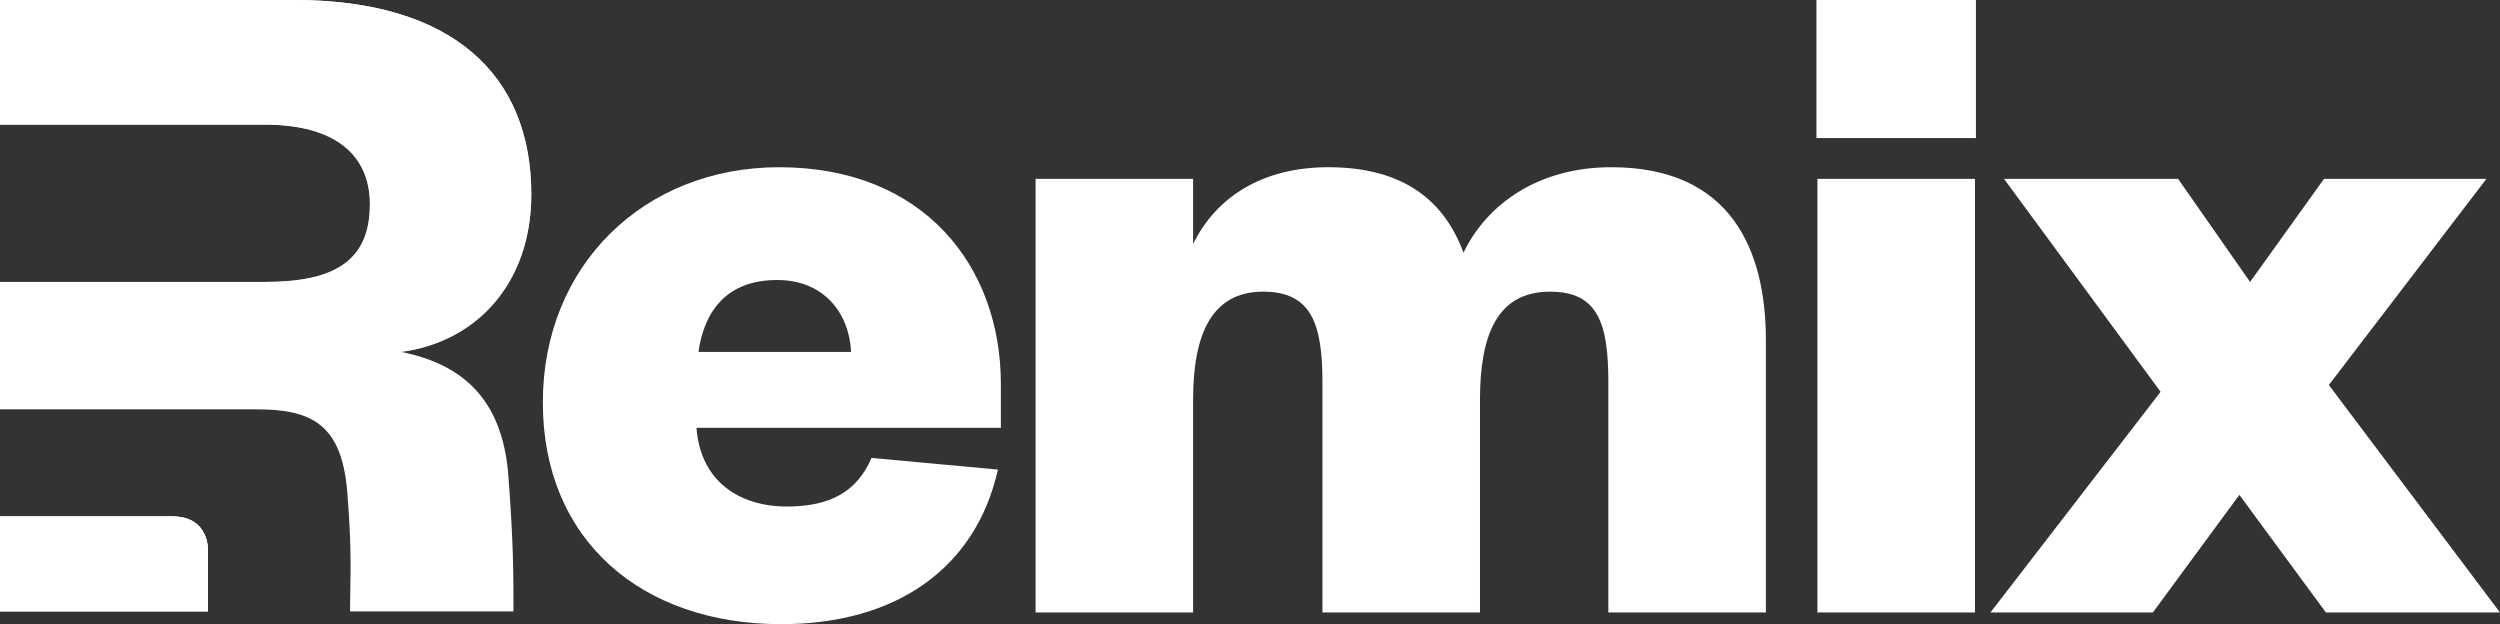
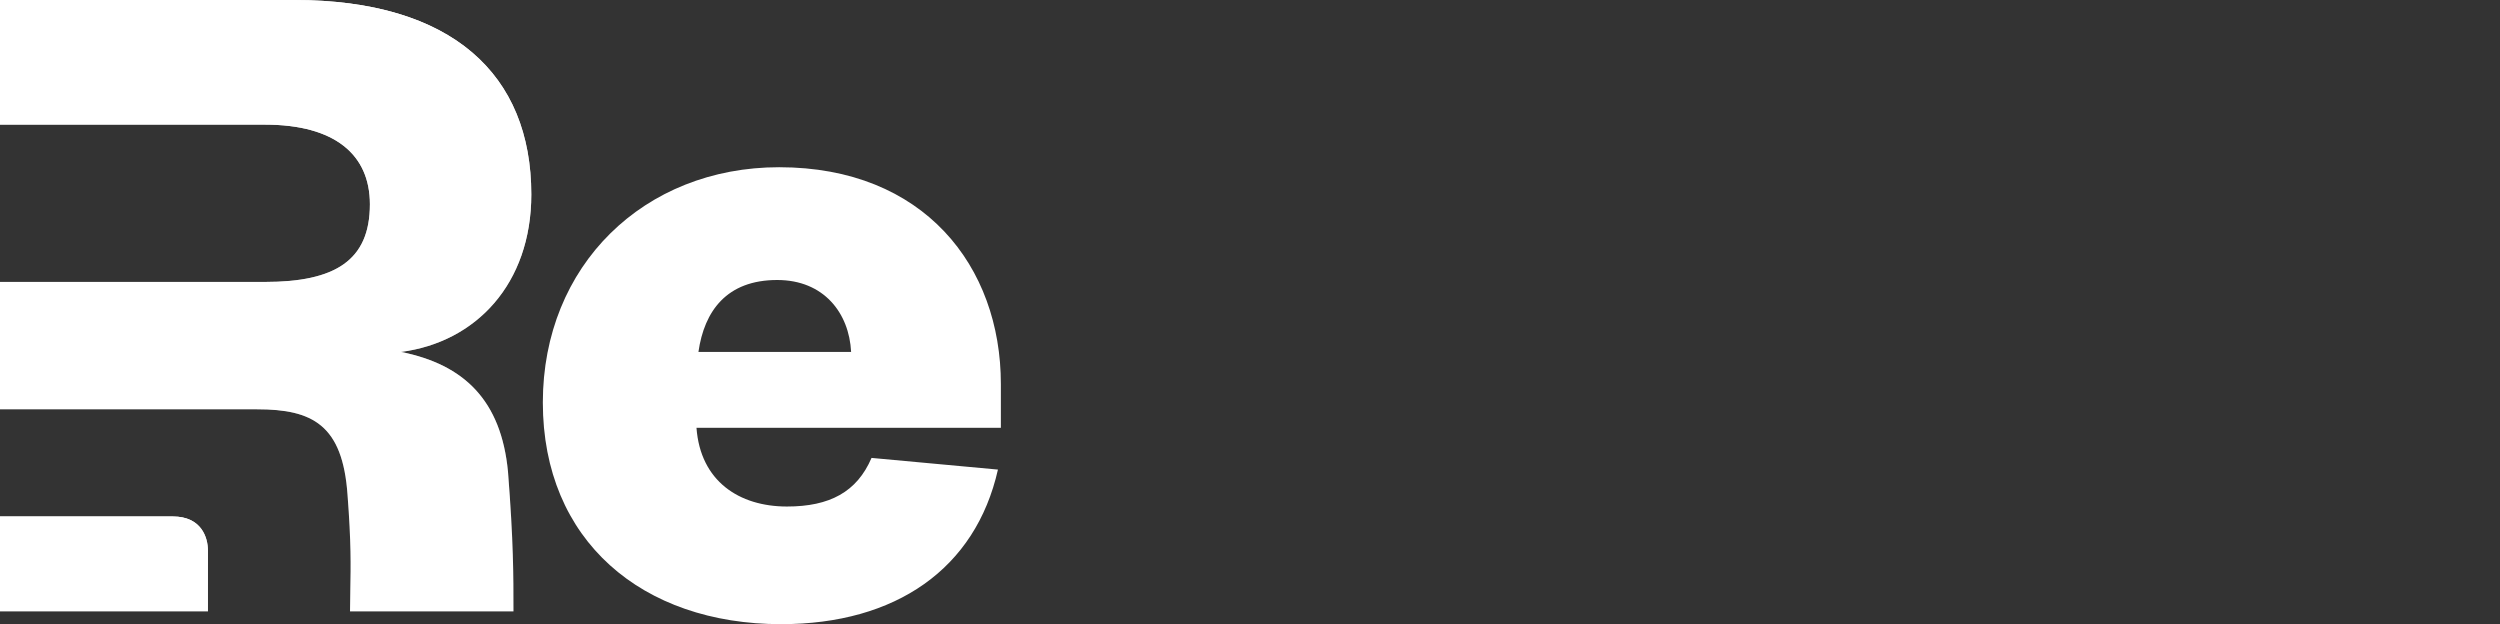
<svg xmlns="http://www.w3.org/2000/svg" viewBox="0 0 745 186" fill="none" version="1.1" id="svg212" width="745" height="186">
  <rect x="0" y="0" width="745" height="186" fill="#333333" stroke="none" />
  <path fill-rule="evenodd" clip-rule="evenodd" d="m 151.379,140.512 c 1.639,21.052 1.639,30.921 1.639,41.692 h -48.712 c 0,-2.346 0.042,-4.492 0.084,-6.669 0.132,-6.766 0.27,-13.821 -0.826,-28.069 -1.449,-20.86 -10.433,-25.495 -26.951,-25.495 H 61.979 0 V 84.018 h 78.931 c 20.865,0 31.298,-6.347 31.298,-23.15 0,-14.776 -10.433,-23.73 -31.298,-23.73 H 0 V 0 h 87.625 c 47.236,0 70.709,22.308 70.709,57.943 0,26.654 -16.518,44.037 -38.832,46.934 18.836,3.767 29.848,14.486 31.877,35.635 z" fill="url(#paint0_linear_351_24)" id="path182" style="fill:url(#paint0_linear_351_24)" />
  <path fill-rule="evenodd" clip-rule="evenodd" d="m 151.379,140.512 c 1.639,21.052 1.639,30.921 1.639,41.692 h -48.712 c 0,-2.346 0.042,-4.492 0.084,-6.669 0.132,-6.766 0.27,-13.821 -0.826,-28.069 -1.449,-20.86 -10.433,-25.495 -26.951,-25.495 H 61.979 0 V 84.018 h 78.931 c 20.865,0 31.298,-6.347 31.298,-23.15 0,-14.776 -10.433,-23.73 -31.298,-23.73 H 0 V 0 h 87.625 c 47.236,0 70.709,22.308 70.709,57.943 0,26.654 -16.518,44.037 -38.832,46.934 18.836,3.767 29.848,14.486 31.877,35.635 z" fill="#ffffff" id="path184" />
  <path d="m 0,182.204 v -28.292 h 51.506 c 8.603,0 10.471,6.38 10.471,10.185 v 18.107 z" fill="url(#paint1_linear_351_24)" id="path186" style="fill:url(#paint1_linear_351_24)" />
  <path d="m 0,182.204 v -28.292 h 51.506 c 8.603,0 10.471,6.38 10.471,10.185 v 18.107 z" fill="#ffffff" id="path188" />
-   <path d="m 0,182.207 v -28.293 h 51.506 c 8.603,0 10.471,6.38 10.471,10.185 v 18.108 z" fill="#ffffff" id="path190" />
-   <path d="m 740.943,53.308 h -48.395 l -22.025,30.71 -21.444,-30.71 h -51.873 l 46.656,63.449 -50.714,65.766 h 48.396 l 25.791,-35.056 25.792,35.056 H 745 l -51.004,-67.795 z" fill="#ffffff" id="path192" />
  <path d="m 259.716,136.458 c -4.347,10.14 -12.461,14.486 -25.212,14.486 -14.2,0 -25.791,-7.533 -26.951,-23.467 h 90.706 v -13.038 c 0,-35.056 -22.894,-64.607 -66.073,-64.607 -40.281,0 -70.42,29.261 -70.42,70.112 0,41.14 29.559,66.056 70.999,66.056 34.196,0 57.959,-16.514 64.624,-46.066 z m -51.583,-31.58 c 1.739,-12.168 8.404,-21.439 23.473,-21.439 13.91,0 21.445,9.851 22.025,21.439 z" fill="#ffffff" id="path194" />
-   <path d="m 436.111,75.327 c -5.507,-15.066 -17.388,-25.495 -40.282,-25.495 -19.416,0 -33.326,8.691 -40.281,22.887 V 53.308 h -46.946 v 129.215 h 46.946 v -63.448 c 0,-19.412 5.506,-32.159 20.865,-32.159 14.2,0 17.678,9.271 17.678,26.944 v 68.663 h 46.946 v -63.448 c 0,-19.412 5.216,-32.159 20.865,-32.159 14.2,0 17.388,9.271 17.388,26.944 v 68.663 h 46.946 v -81.121 c 0,-26.944 -10.432,-51.57 -46.077,-51.57 -21.734,0 -37.093,11.009 -44.048,25.495 z" fill="#ffffff" id="path196" />
-   <path d="m 541.591,53.308 v 129.216 h 46.947 V 53.308 Z m -0.29,-12.168 h 47.526 V 0 h -47.526 z" fill="#ffffff" id="path198" />
  <defs id="defs210">
    <linearGradient id="paint0_linear_351_24" x1="306.167" y1="220" x2="306.167" y2="402.204" gradientUnits="userSpaceOnUse" gradientTransform="translate(-227,-220)">
      <stop stop-color="white" id="stop200" />
      <stop offset="1" stop-color="white" stop-opacity="0" id="stop202" />
    </linearGradient>
    <linearGradient id="paint1_linear_351_24" x1="257.988" y1="373.912" x2="257.988" y2="402.204" gradientUnits="userSpaceOnUse" gradientTransform="translate(-227,-220)">
      <stop stop-color="white" id="stop205" />
      <stop offset="1" stop-color="white" stop-opacity="0" id="stop207" />
    </linearGradient>
  </defs>
</svg>